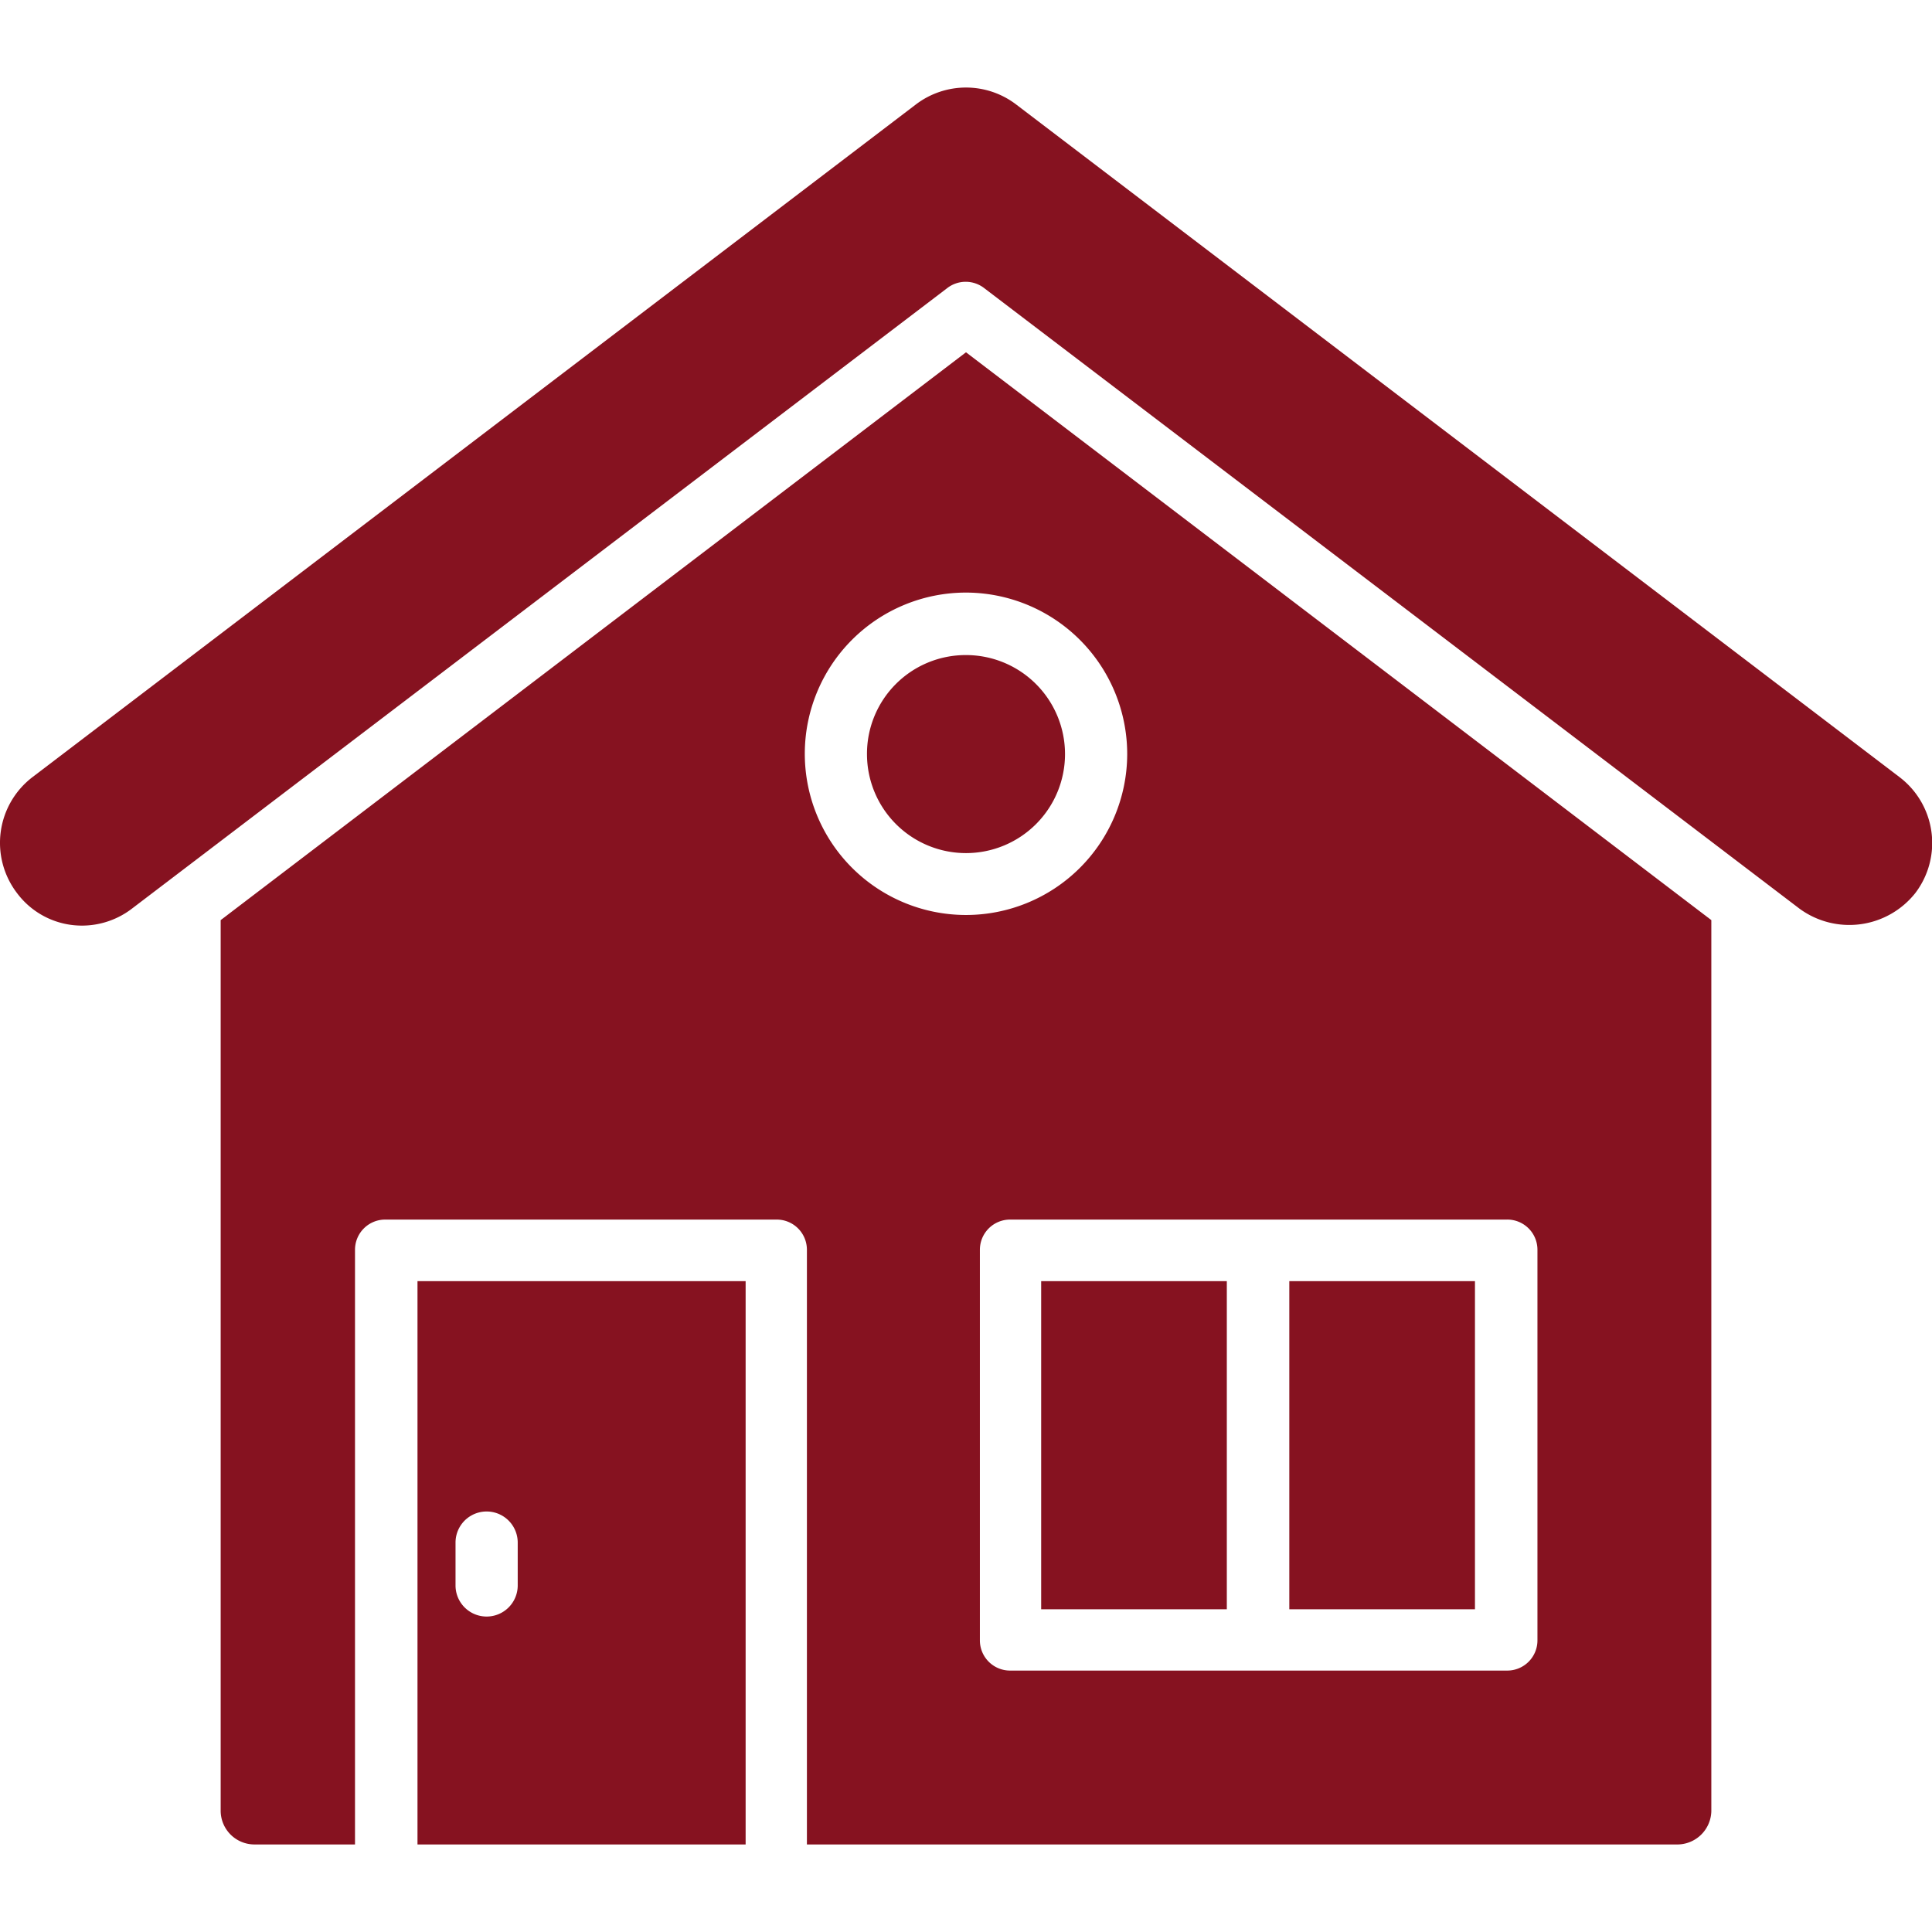
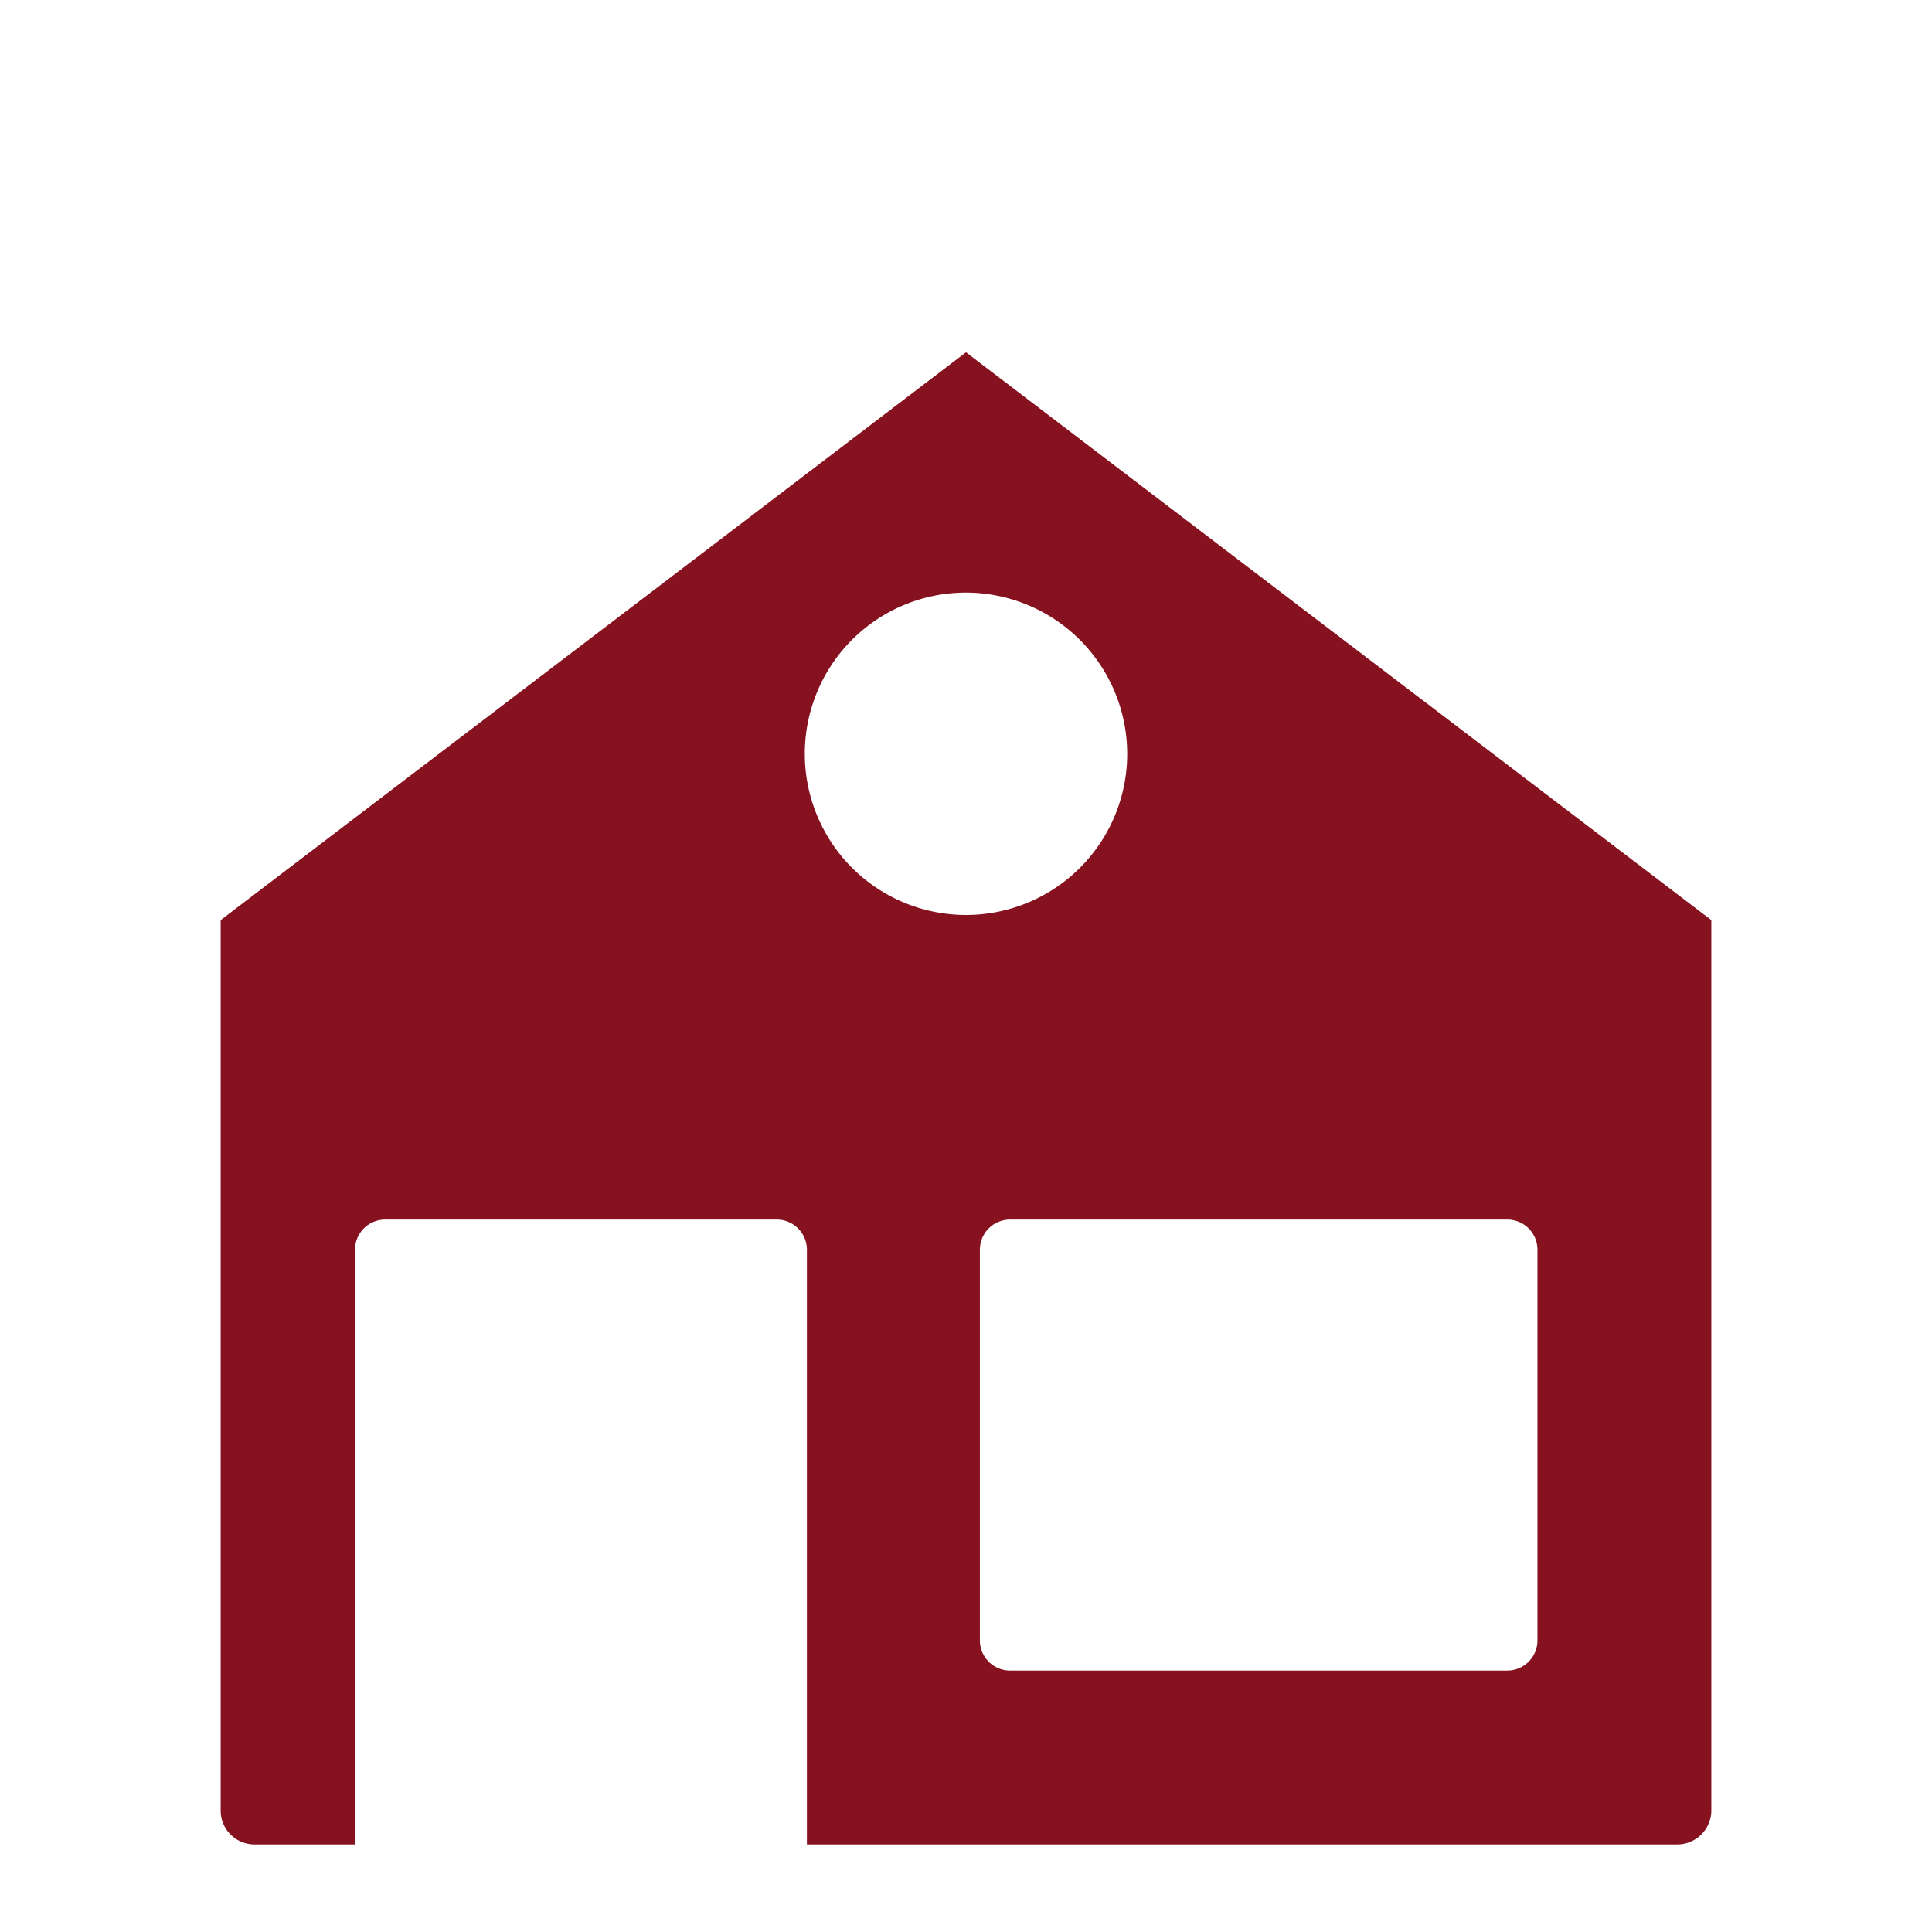
<svg xmlns="http://www.w3.org/2000/svg" width="512" height="512" x="0" y="0" viewBox="0 0 64 64" style="enable-background:new 0 0 512 512" xml:space="preserve" class="">
  <g>
-     <path d="M13.83 61.1H24.7V42.44H13.83zm1.26-10a1 1 0 1 1 2.06 0v1.42a1 1 0 1 1-2.06 0z" fill="#861220" opacity="1" data-original="#000000" class="" />
    <path d="M7.31 30.48V60a1.12 1.12 0 0 0 1.12 1.1h3.33V41.4a1 1 0 0 1 1-1h12.97a1 1 0 0 1 1 1v19.7h28.8a1.13 1.13 0 0 0 1.16-1.1V30.48L32 11.67zM50.93 41.4v12.94a1 1 0 0 1-1 1H33.46a1 1 0 0 1-1-1V41.4a1 1 0 0 1 1-1H49.9a1 1 0 0 1 1.03 1zM37.34 25A5.34 5.34 0 1 1 32 19.63 5.35 5.35 0 0 1 37.34 25z" fill="#861220" opacity="1" data-original="#000000" class="" />
-     <path d="M62.92 25.74 33.66 3.46a2.74 2.74 0 0 0-3.32 0L1.08 25.74a2.74 2.74 0 0 0-.52 3.84 2.68 2.68 0 0 0 1.81 1.06 2.72 2.72 0 0 0 2-.54l27-20.55a1 1 0 0 1 1.24 0l27 20.55a2.79 2.79 0 0 0 3.84-.52 2.74 2.74 0 0 0-.53-3.84zM42.71 42.44h6.15v10.87h-6.15zM34.49 42.44h6.15v10.87h-6.15z" fill="#861220" opacity="1" data-original="#000000" class="" />
-     <path d="M28.72 25A3.28 3.28 0 1 0 32 21.7a3.27 3.27 0 0 0-3.28 3.3z" fill="#861220" opacity="1" data-original="#000000" class="" />
  </g>
</svg>